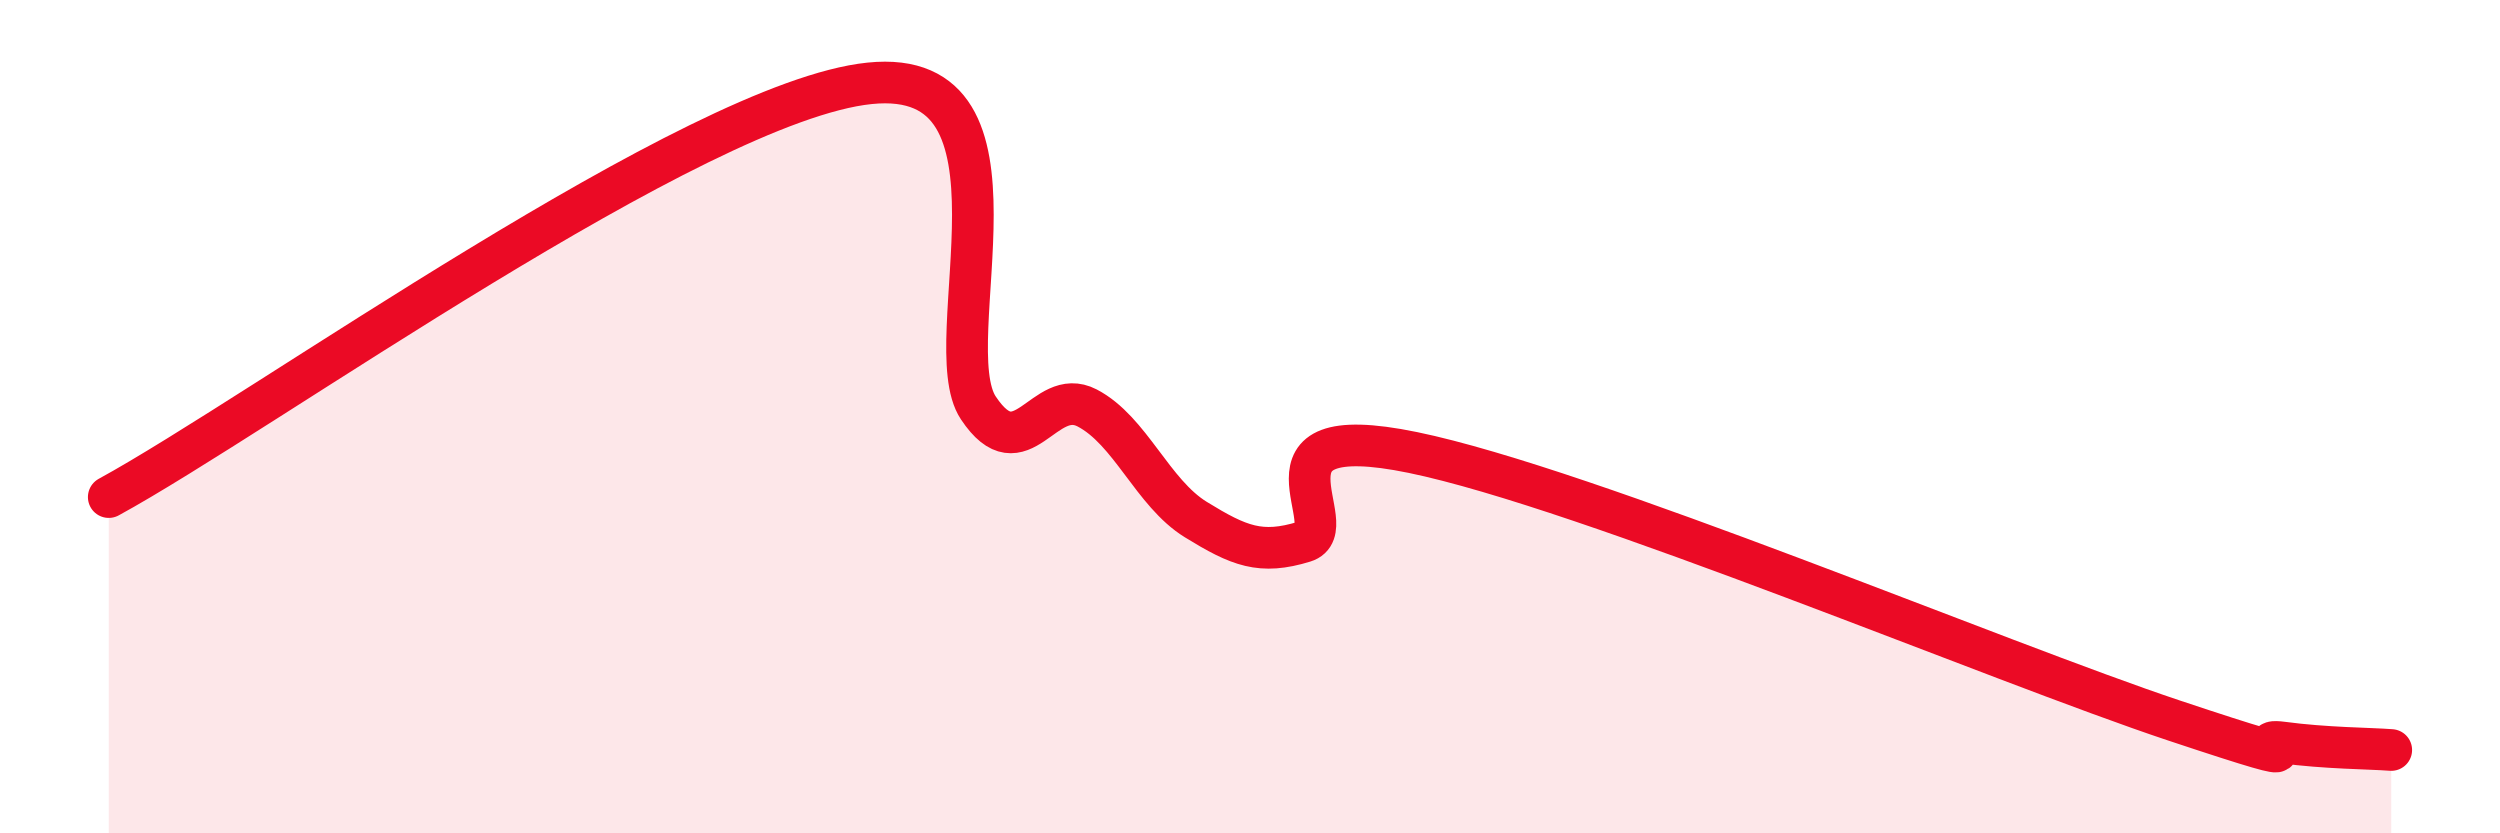
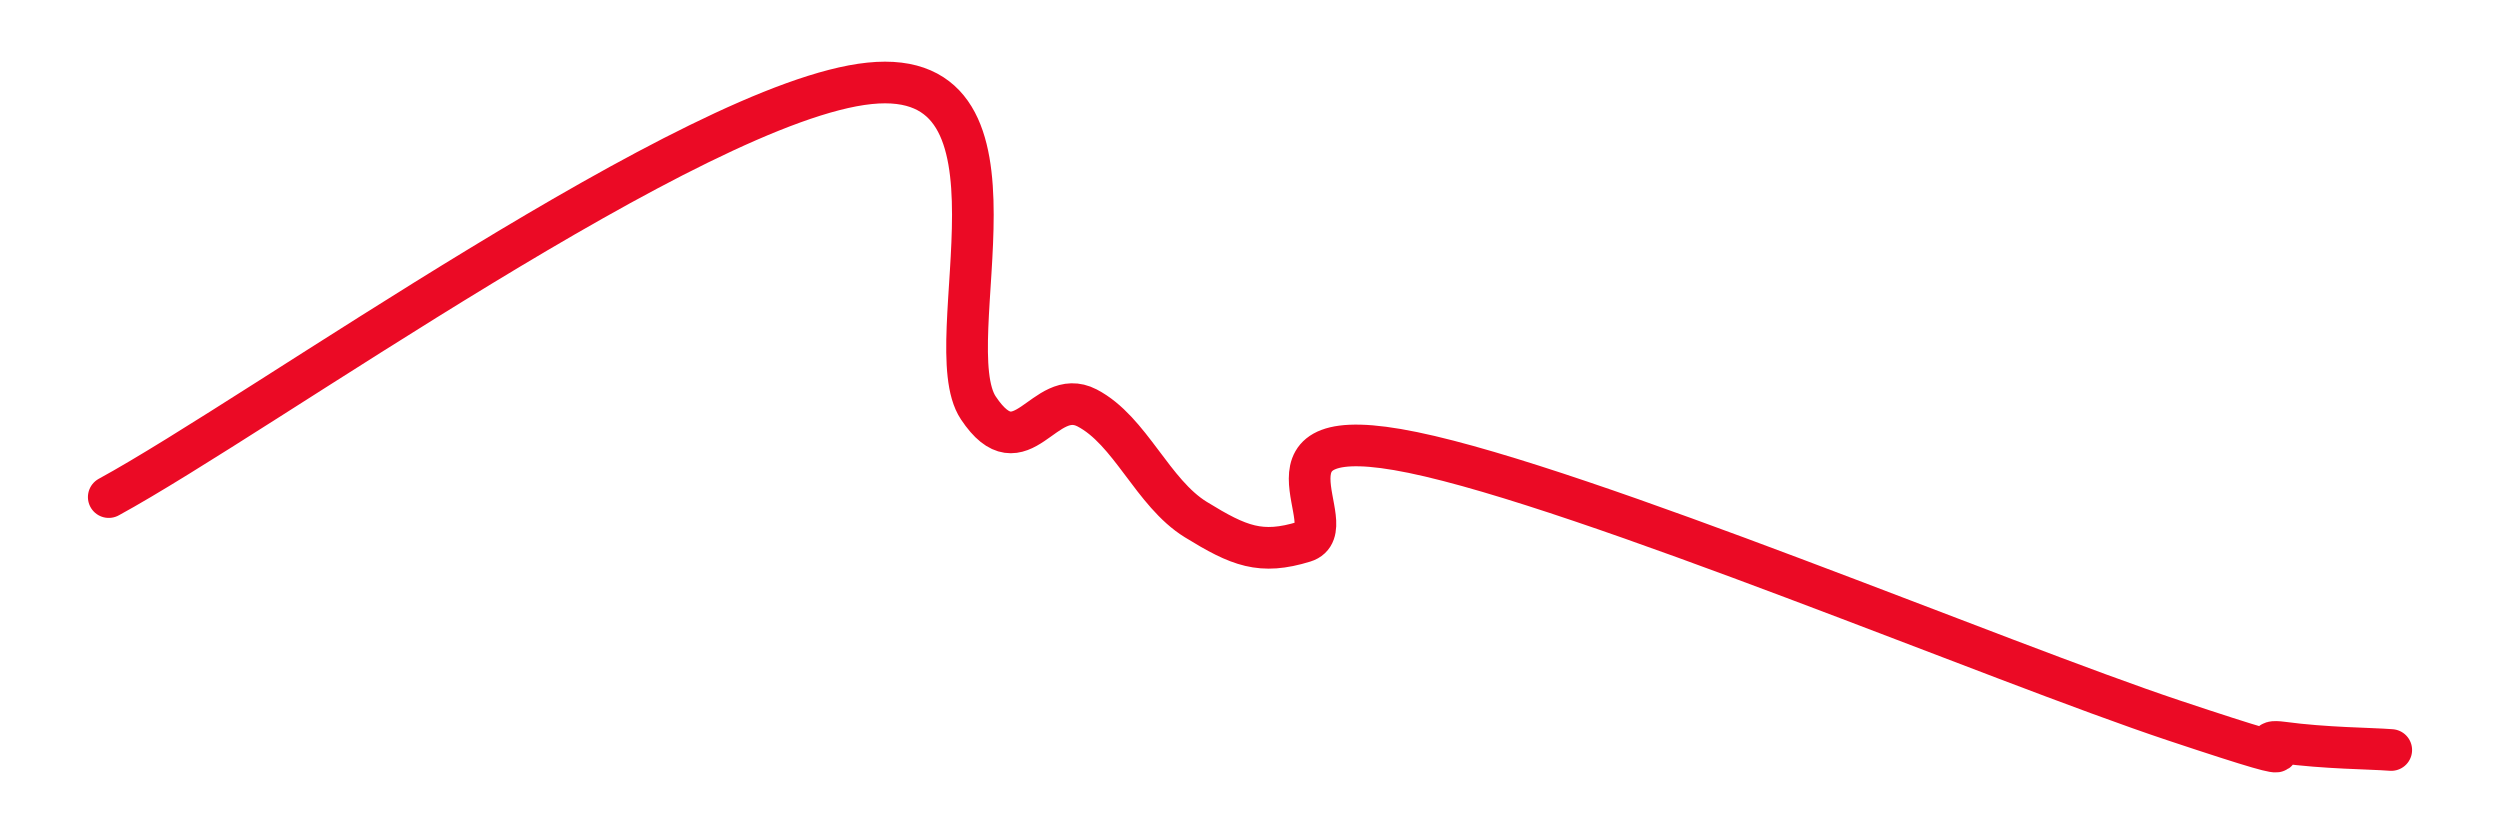
<svg xmlns="http://www.w3.org/2000/svg" width="60" height="20" viewBox="0 0 60 20">
-   <path d="M 2.61,11.93 C 6.26,9.94 16.7,2.43 20.87,2 C 25.04,1.57 22.44,8.23 23.48,9.79 C 24.52,11.35 25.05,9.25 26.09,9.79 C 27.13,10.33 27.66,11.83 28.7,12.47 C 29.74,13.11 30.26,13.32 31.3,13 C 32.34,12.68 29.74,10 33.91,10.86 C 38.08,11.72 48,15.9 52.17,17.29 C 56.34,18.68 53.74,17.68 54.78,17.82 C 55.82,17.96 56.87,17.96 57.39,18L57.39 20L2.61 20Z" fill="#EB0A25" opacity="0.1" stroke-linecap="round" stroke-linejoin="round" />
  <path d="M 2.61,11.93 C 6.26,9.94 16.7,2.43 20.87,2 C 25.04,1.57 22.44,8.23 23.48,9.79 C 24.52,11.35 25.05,9.25 26.09,9.79 C 27.13,10.33 27.66,11.83 28.7,12.47 C 29.74,13.11 30.26,13.32 31.3,13 C 32.34,12.68 29.74,10 33.91,10.86 C 38.08,11.72 48,15.9 52.17,17.29 C 56.34,18.68 53.74,17.68 54.78,17.82 C 55.82,17.96 56.87,17.96 57.39,18" stroke="#EB0A25" stroke-width="1" fill="none" stroke-linecap="round" stroke-linejoin="round" />
</svg>